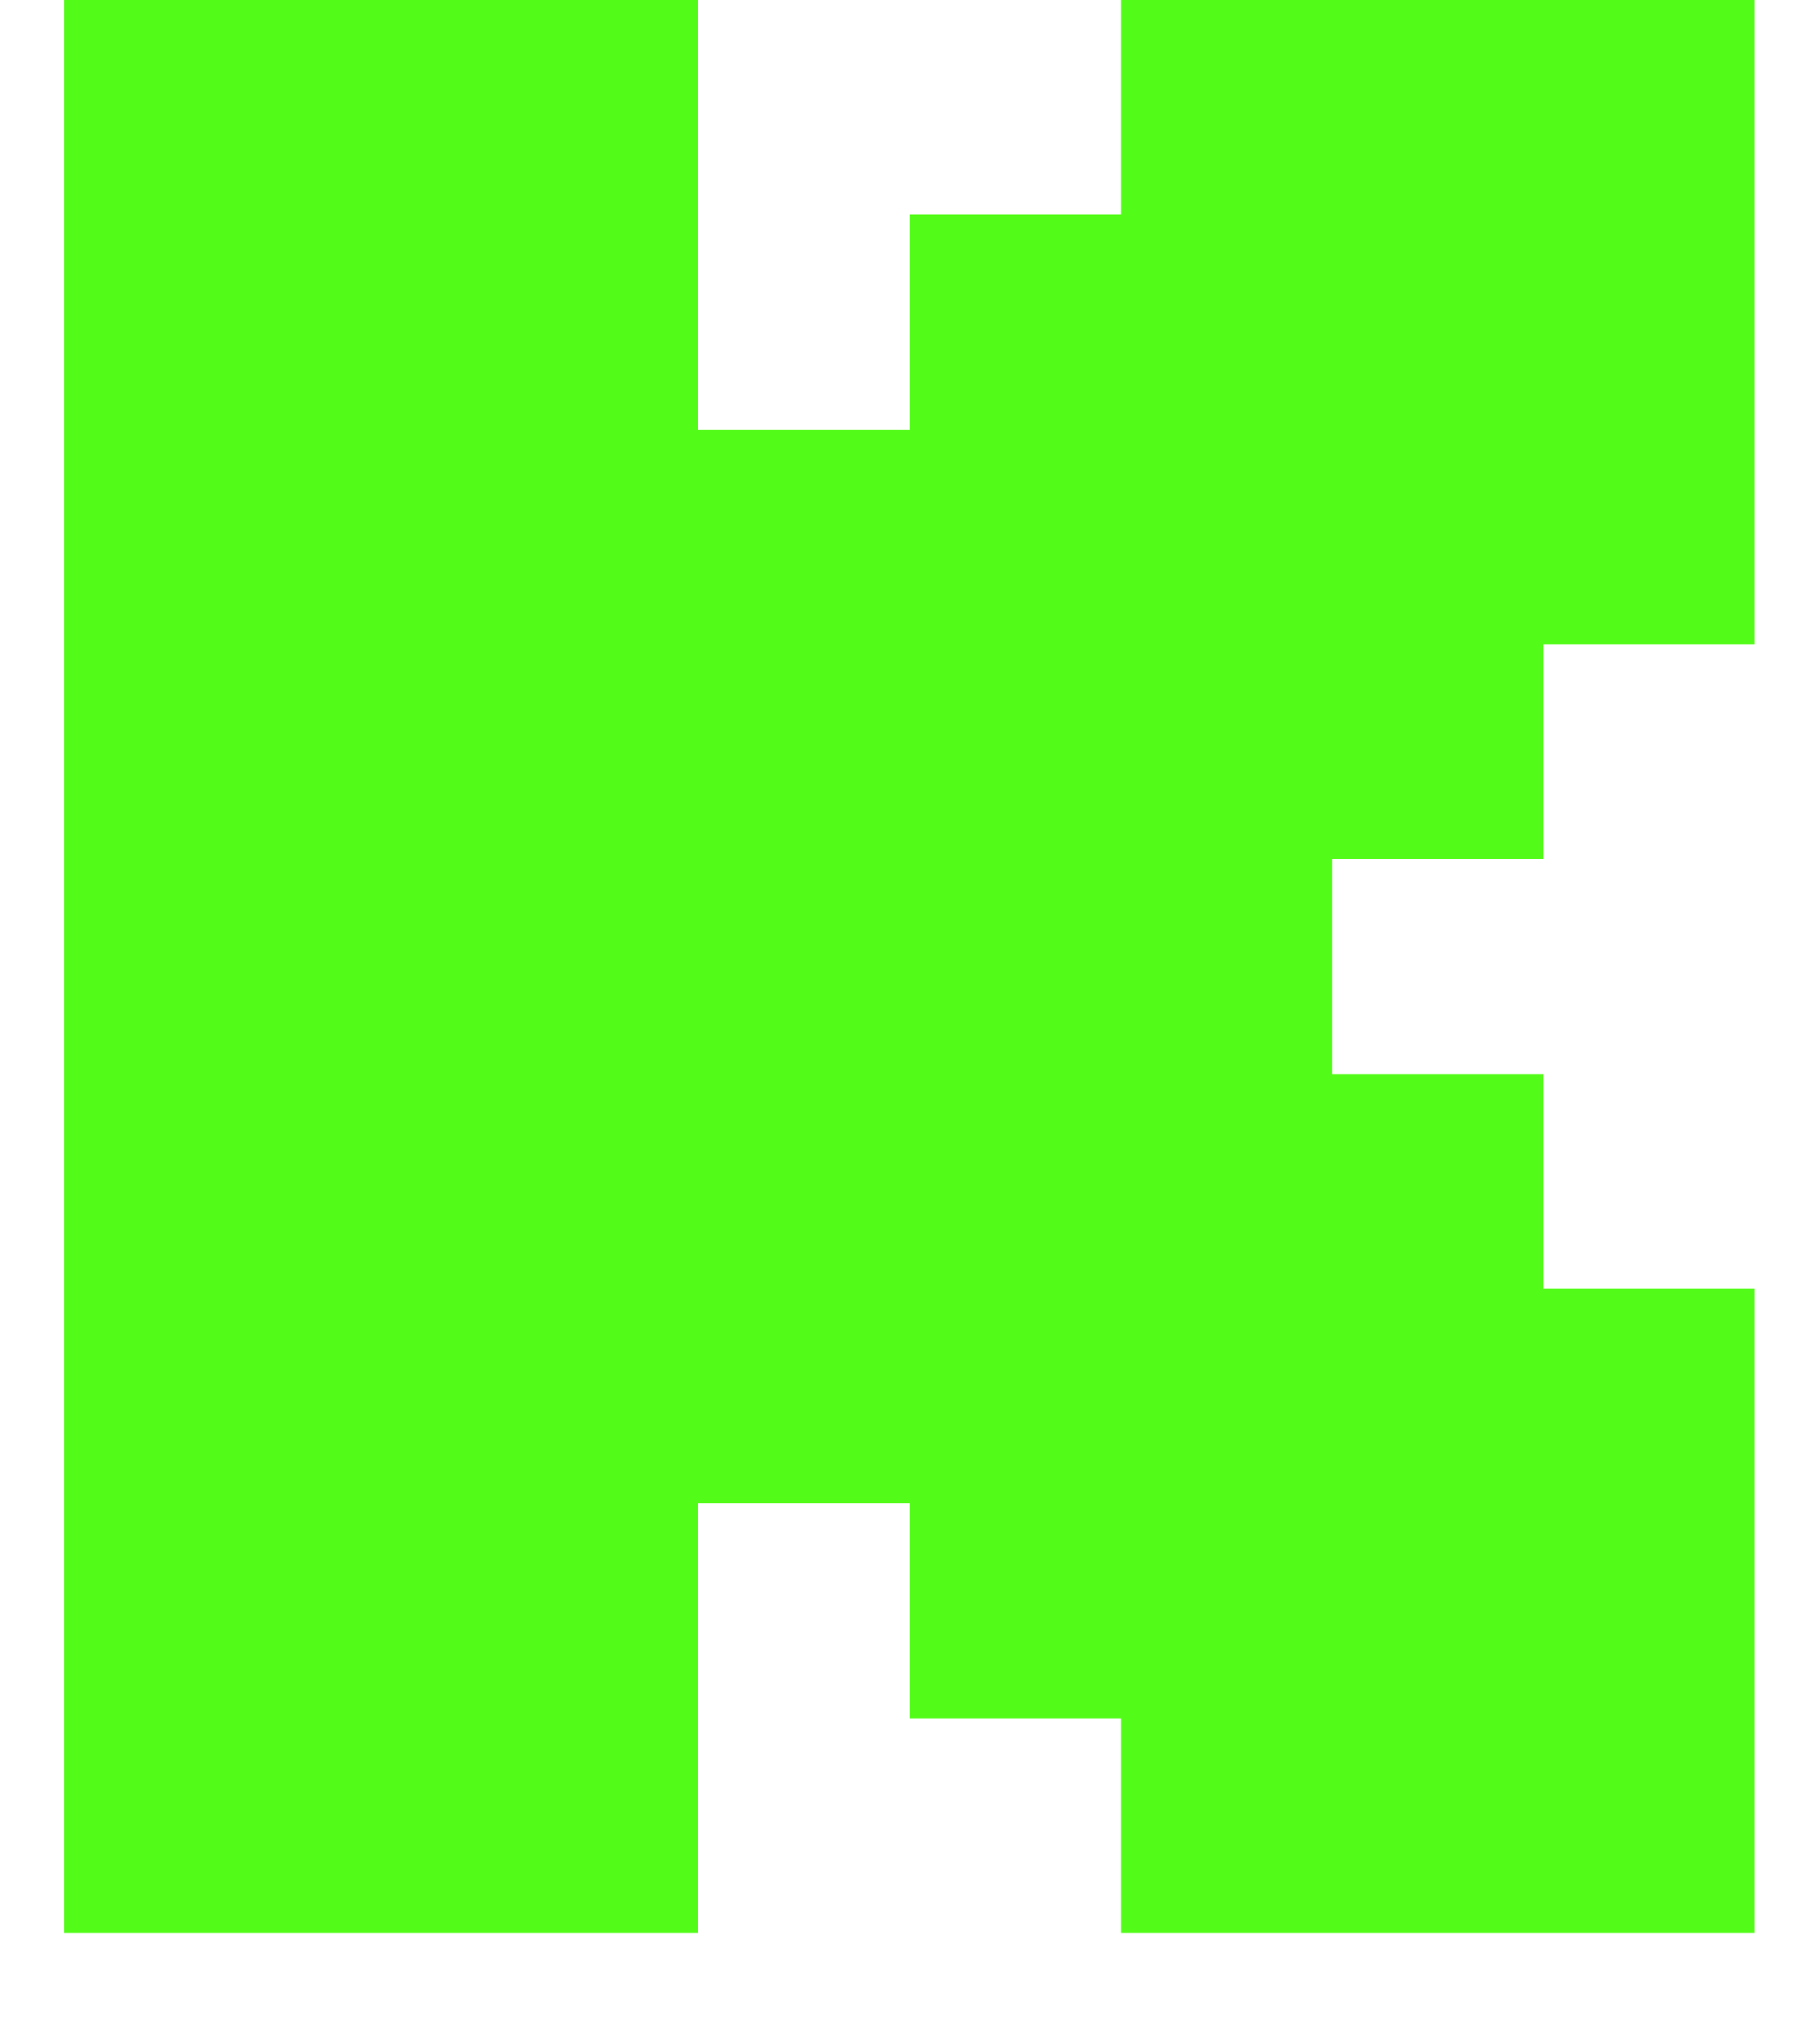
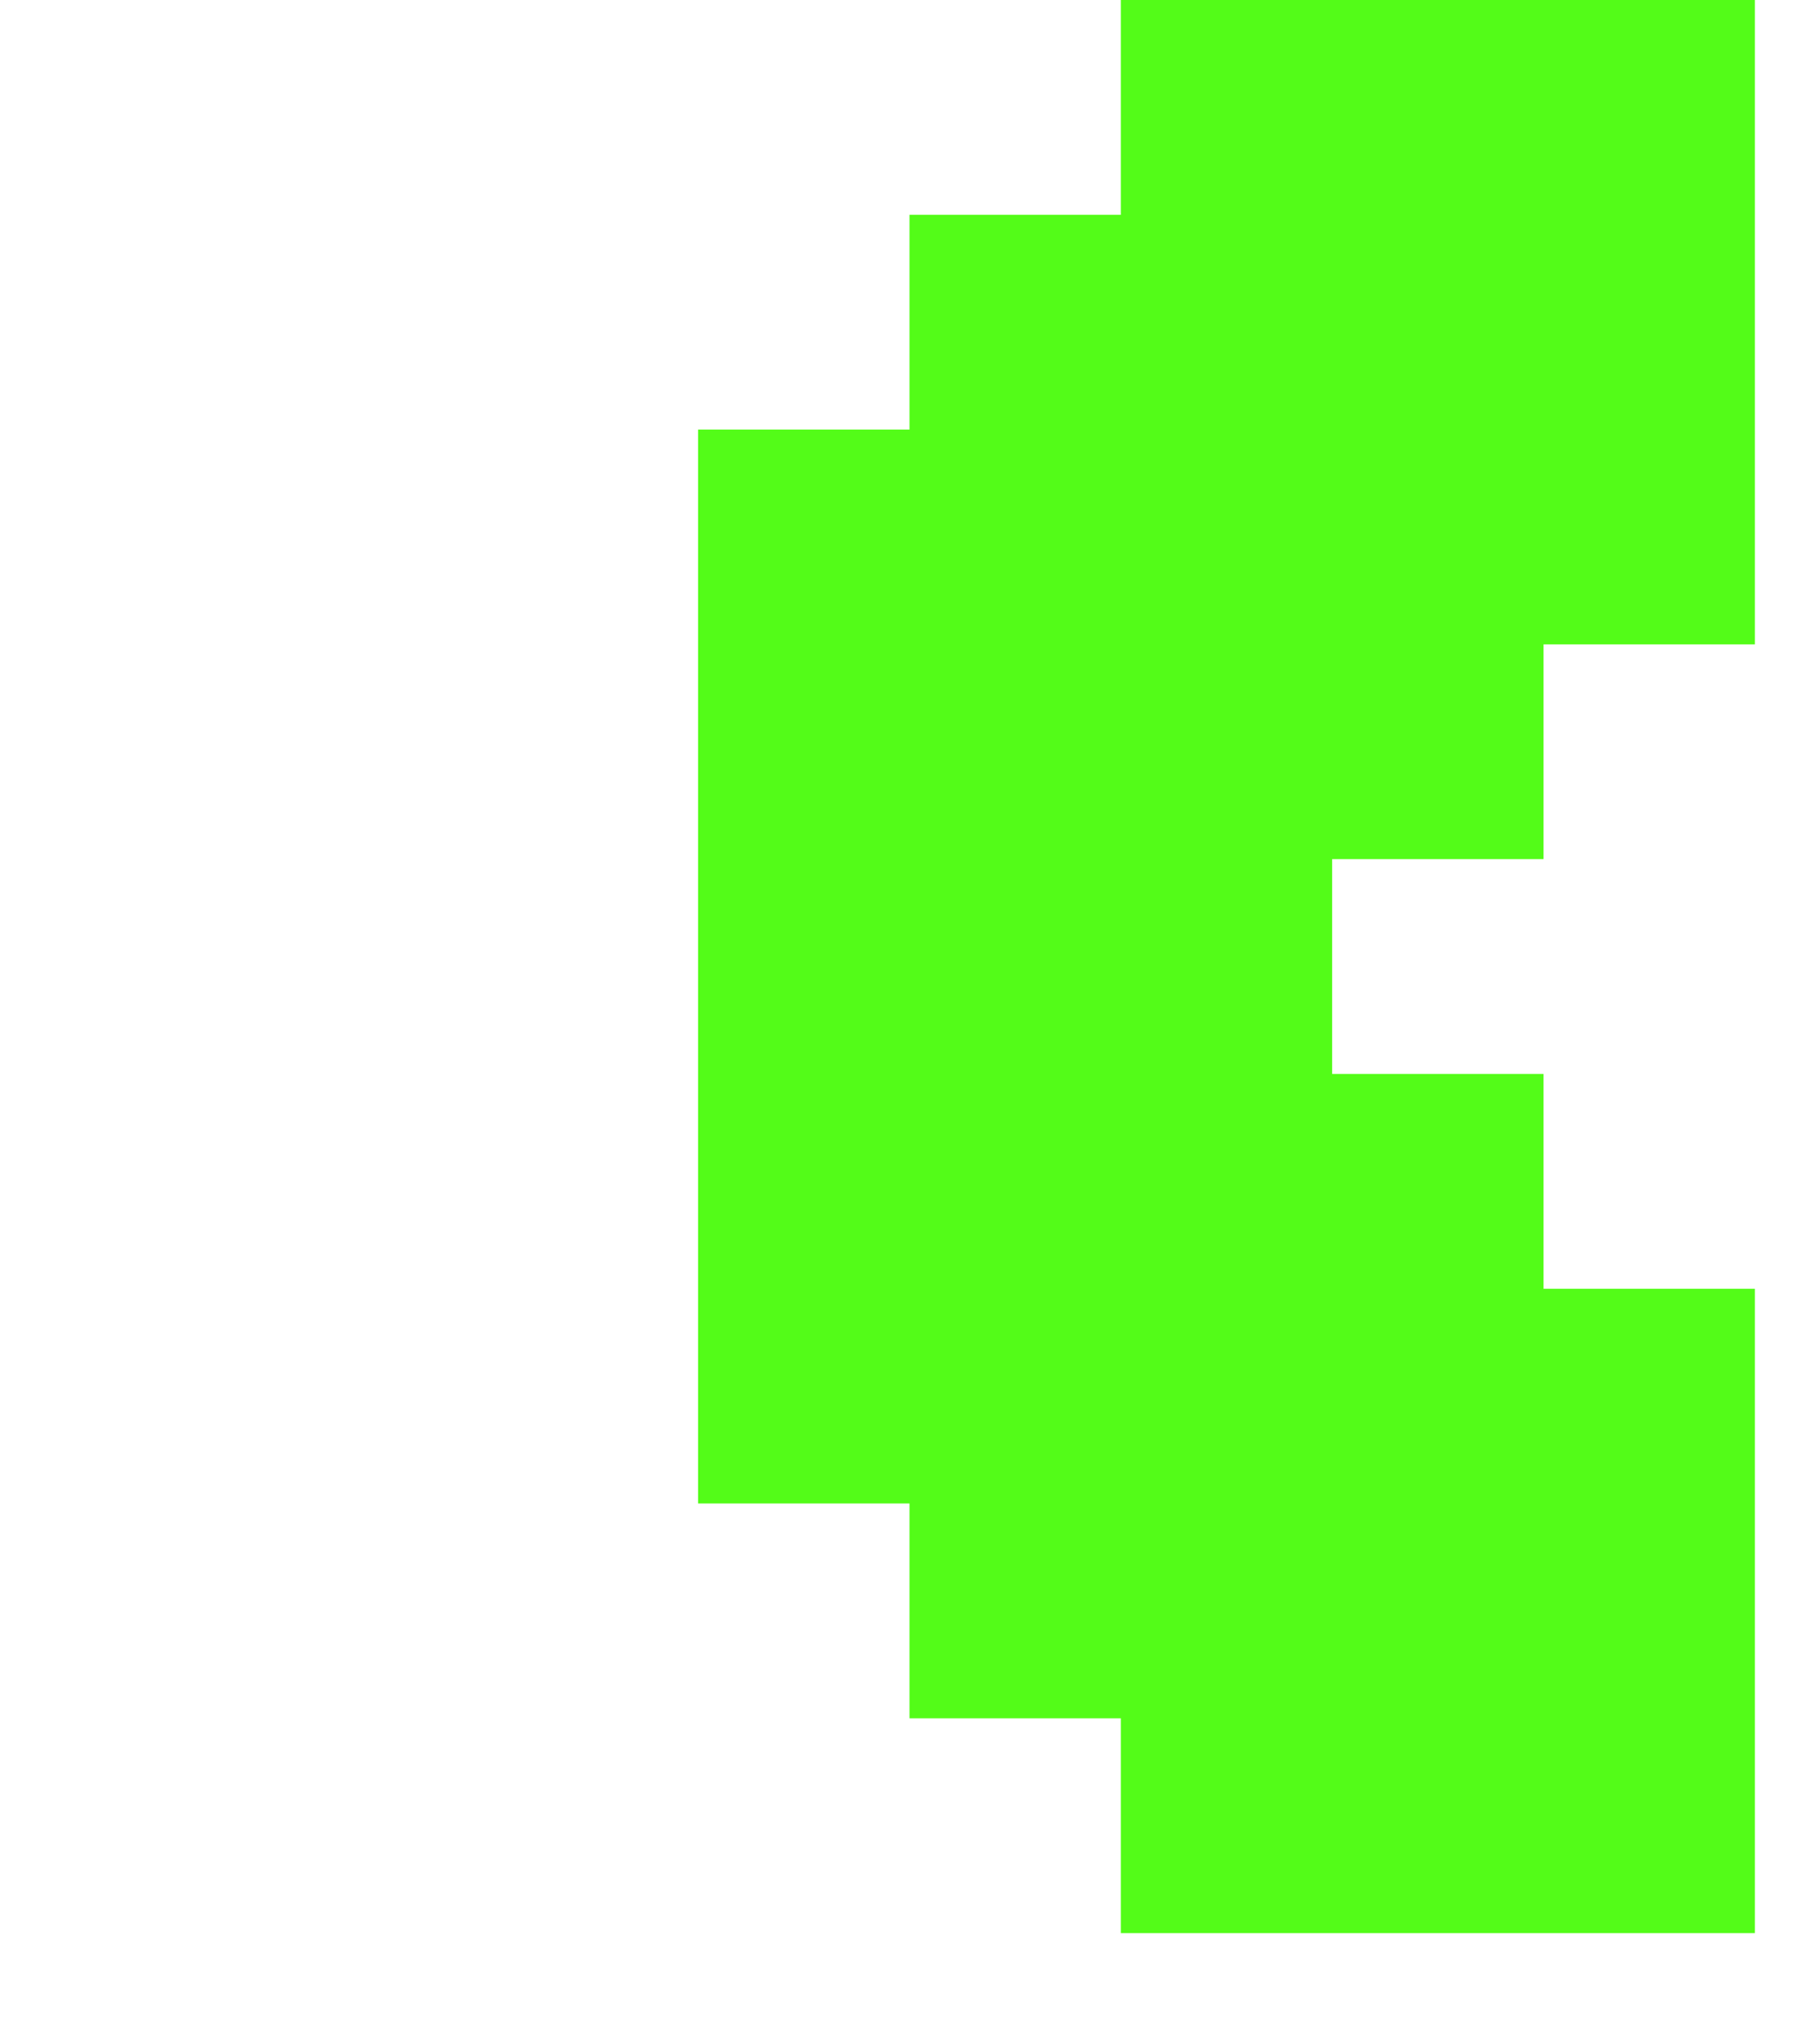
<svg xmlns="http://www.w3.org/2000/svg" width="18" height="20" viewBox="0 0 18 20" fill="none">
-   <path fill-rule="evenodd" clip-rule="evenodd" d="M0.633 0H6.904V4.247H8.995V2.124H11.085V0H17.356V6.371H15.266V8.494H13.175V10.618H15.266V12.742H17.356V19.113H11.085V16.989H8.995V14.865H6.904V19.113H0.633V0Z" fill="#53FC18" />
+   <path fill-rule="evenodd" clip-rule="evenodd" d="M0.633 0H6.904V4.247H8.995V2.124H11.085V0H17.356V6.371H15.266V8.494H13.175V10.618H15.266V12.742H17.356V19.113H11.085V16.989H8.995V14.865H6.904V19.113V0Z" fill="#53FC18" />
</svg>